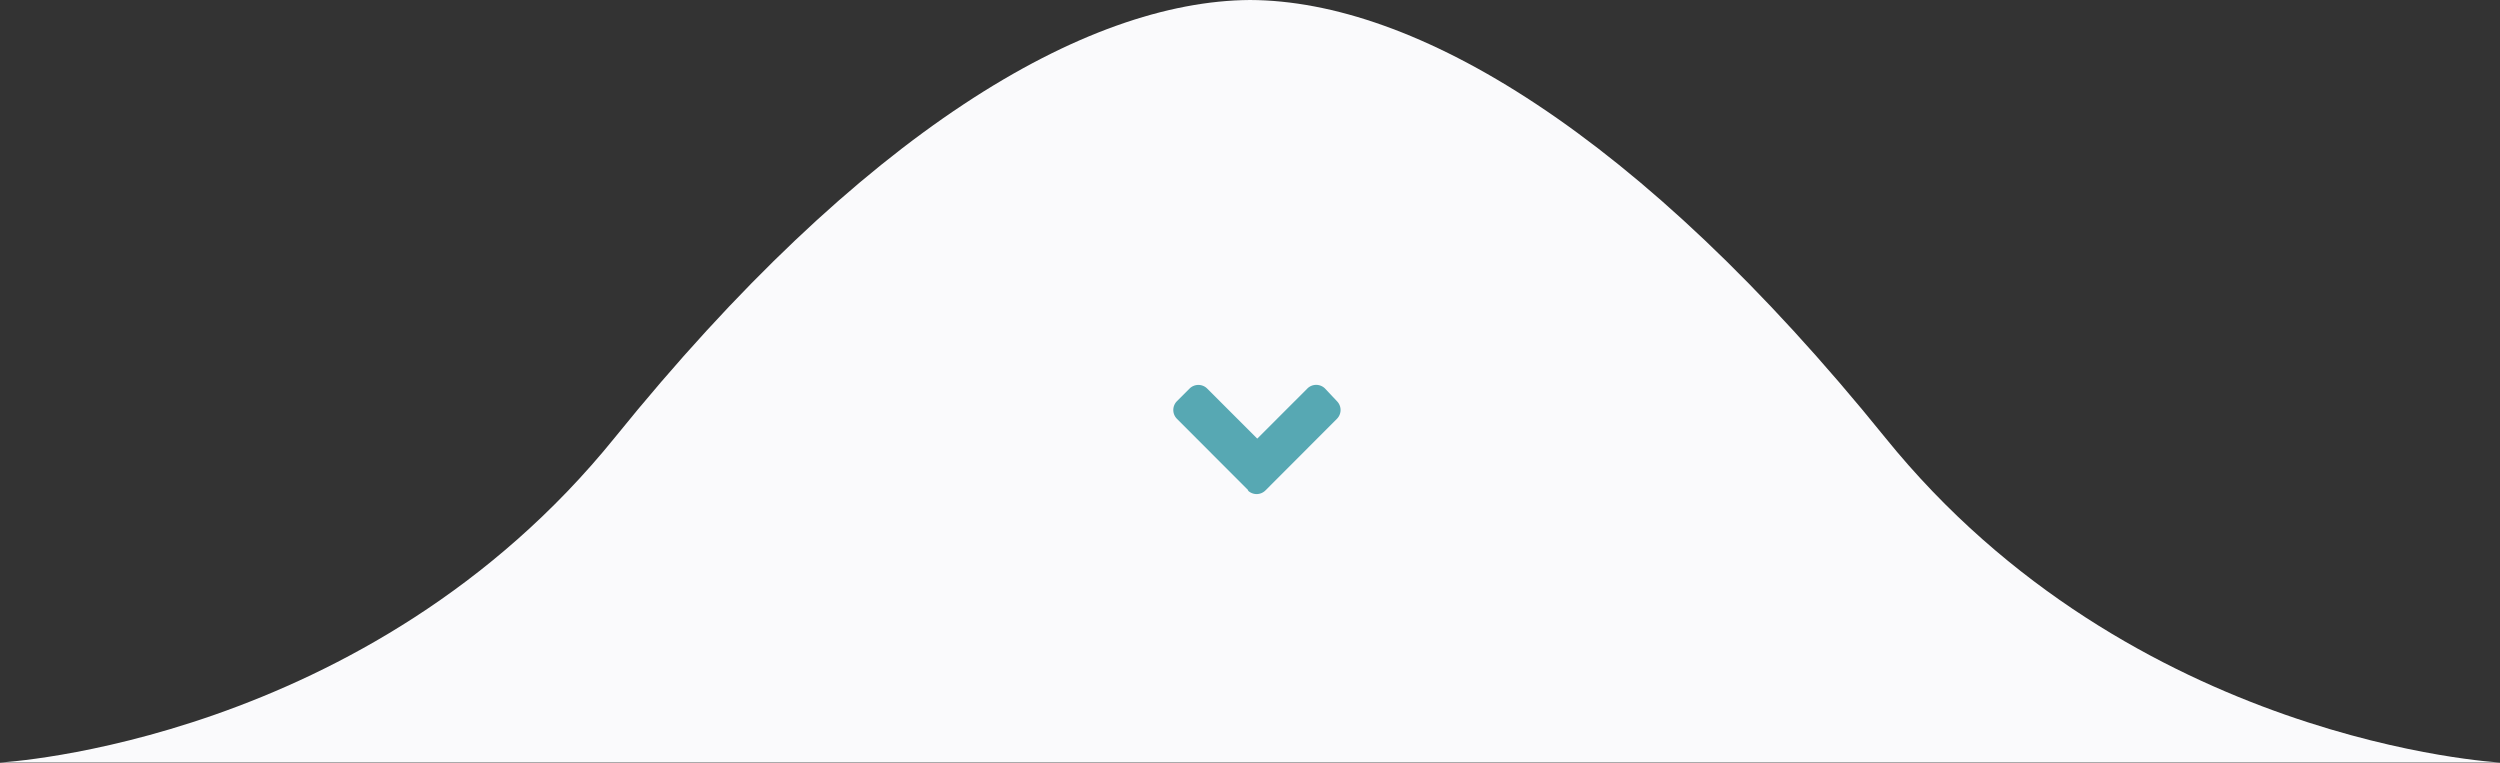
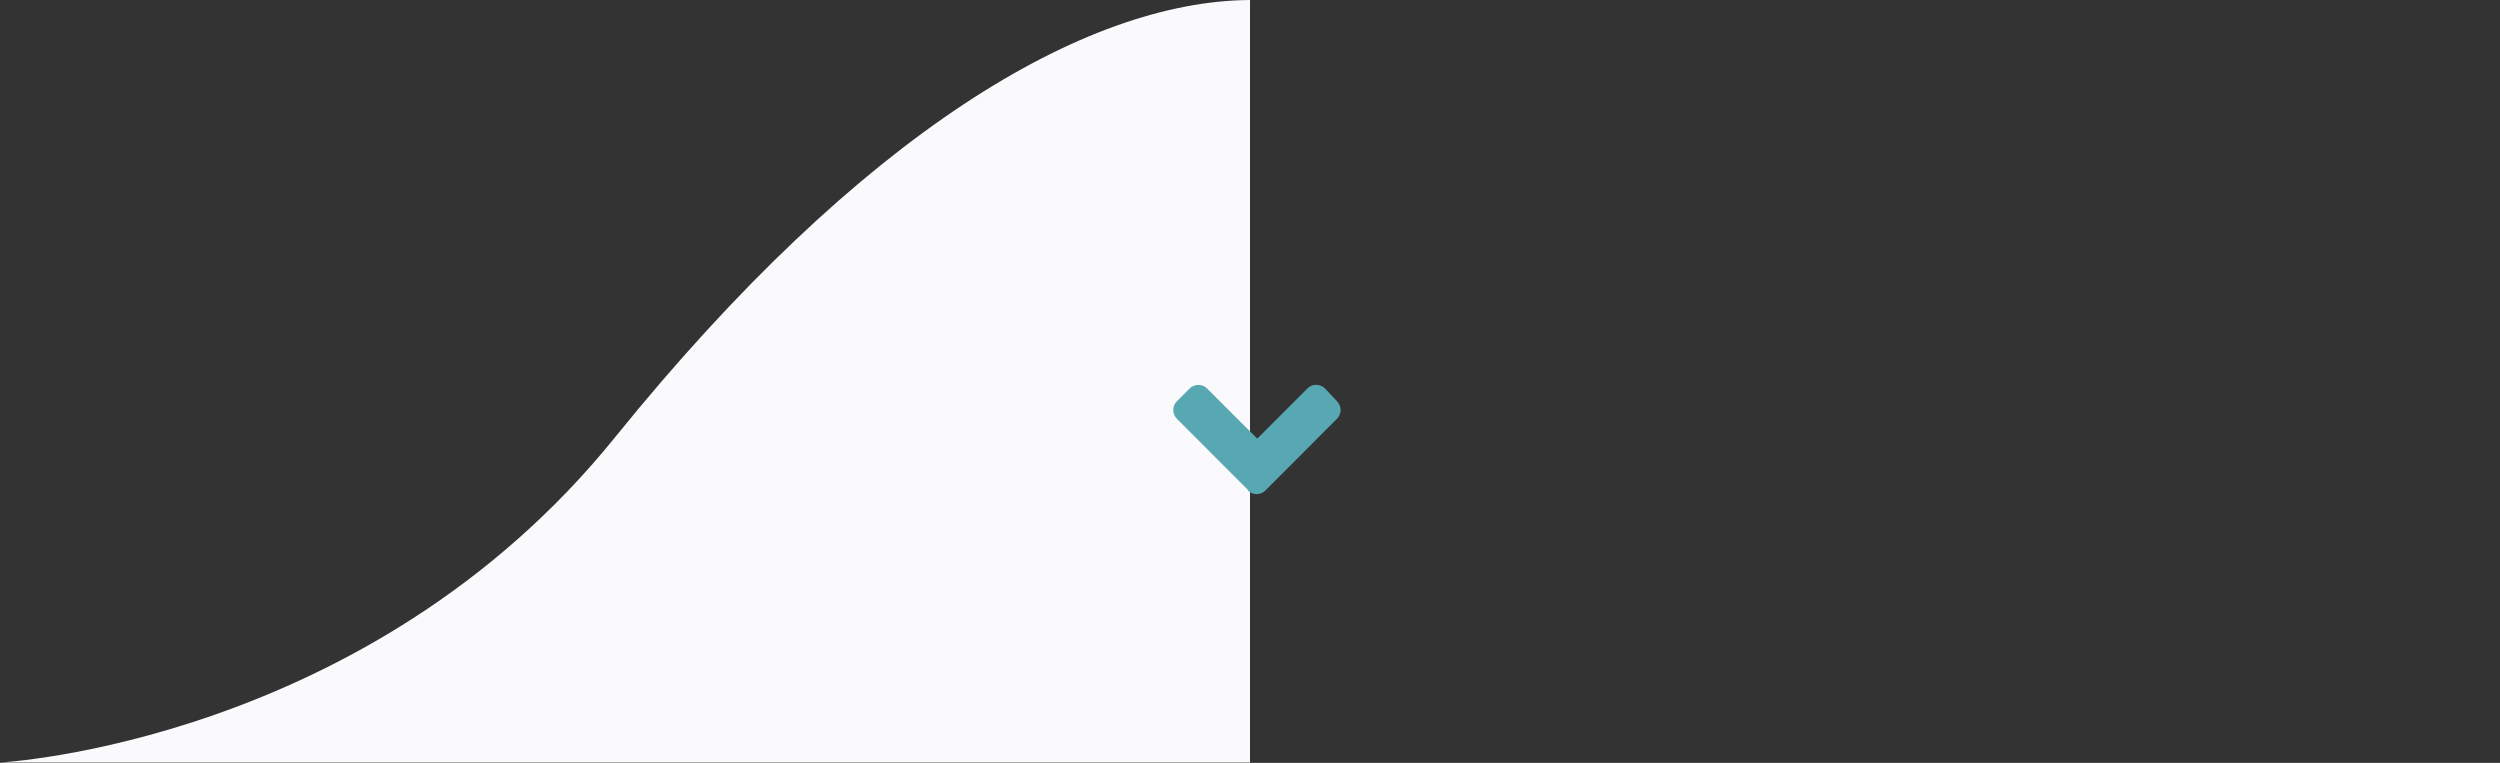
<svg xmlns="http://www.w3.org/2000/svg" viewBox="0 0 200 61.03">
  <rect x="0" y="0" width="200" height="61.03" fill="#333333" stroke="none" />
  <path d="M0,61s29.42-1.53,49.19-26S86.85.08,100,0V61Z" fill="#fafafc" />
-   <path d="M200,61s-29.42-1.53-49.19-26S113.15.05,100,0V61Z" fill="#fafafc" />
  <path d="M99.87,39.23l-5.71-5.72a1,1,0,0,1,0-1.42l1-1a1,1,0,0,1,1.42,0l4,4,4-4a1,1,0,0,1,1.43,0l.94,1a1,1,0,0,1,0,1.42l-5.71,5.72a1,1,0,0,1-1.42,0Z" fill="#57a8b3" />
</svg>